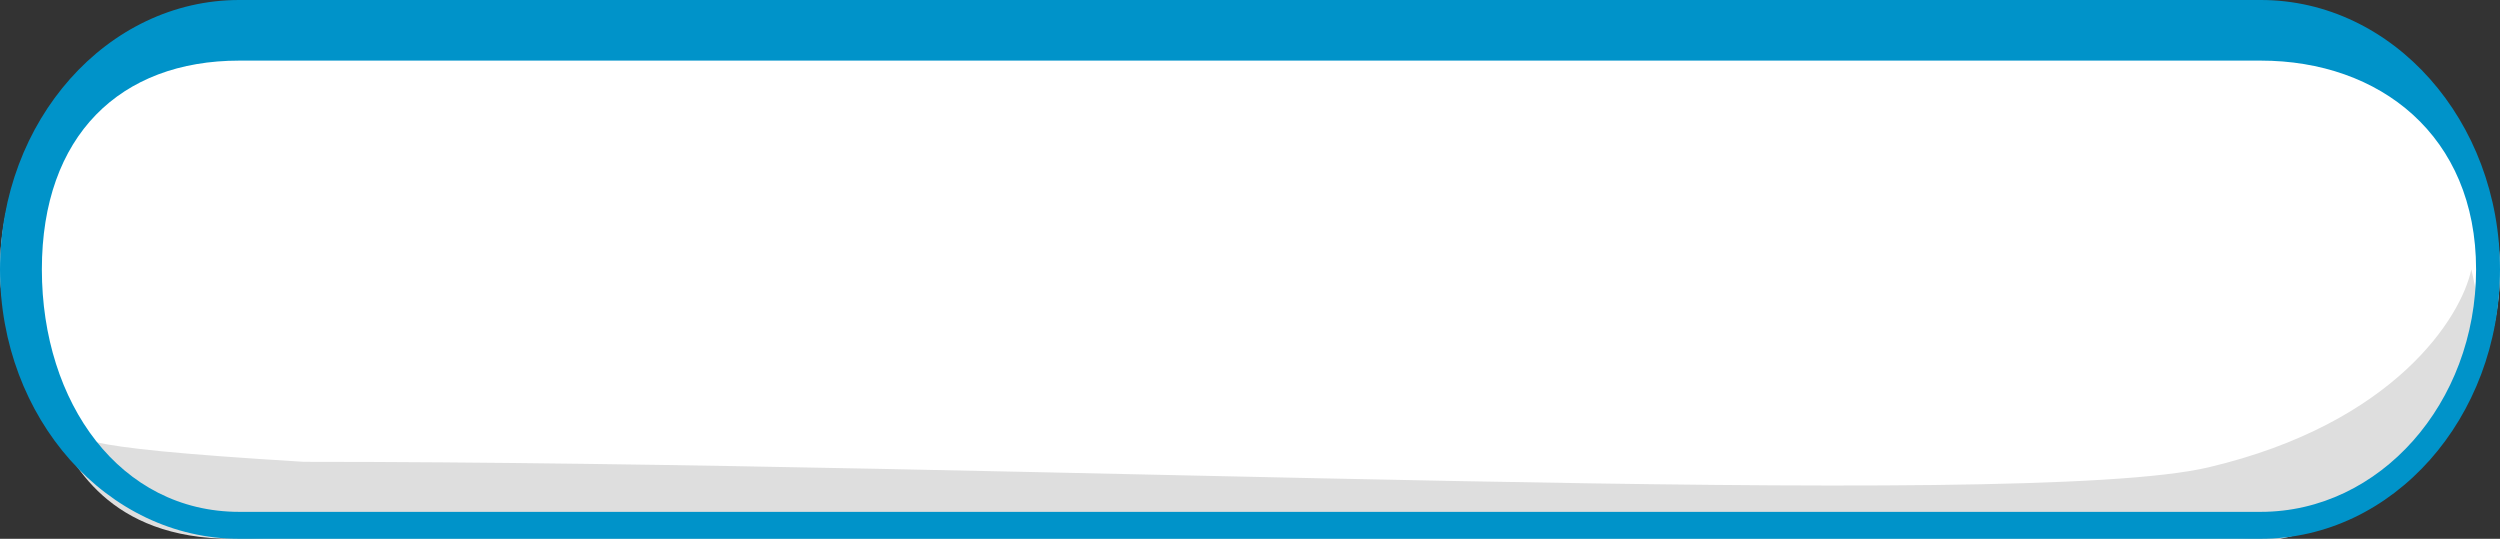
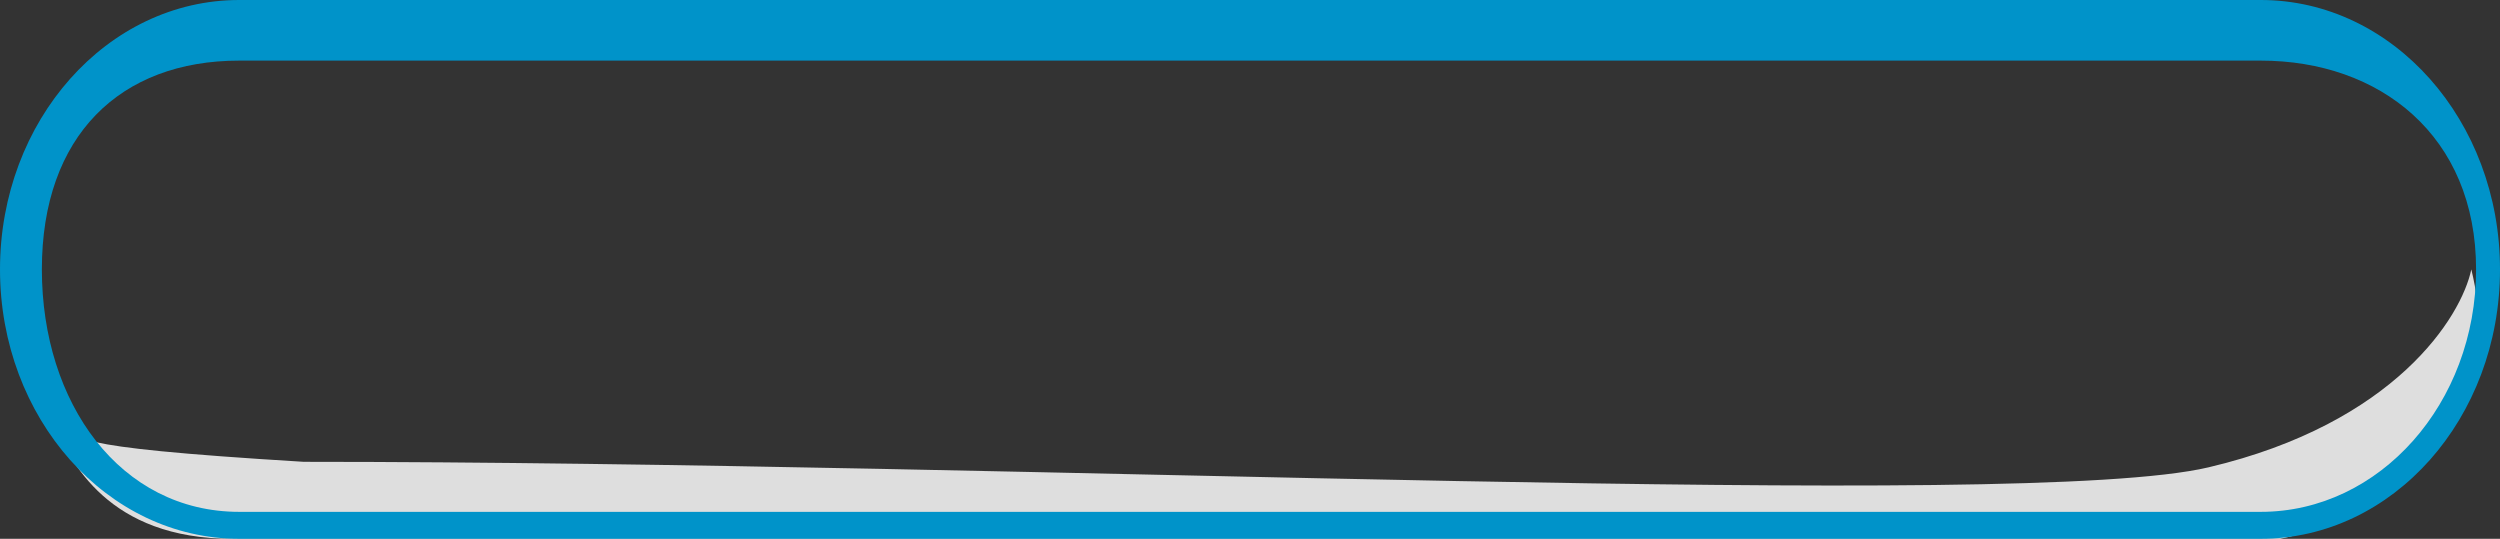
<svg xmlns="http://www.w3.org/2000/svg" width="232" height="50" viewBox="0 0 232 50" fill="none">
  <rect x="0" y="0" width="232" height="50" fill="#333333" stroke="none" />
-   <rect width="232" height="50" rx="25" fill="white" />
  <path d="M204.957 43.367C222.245 39.286 228.415 29.422 229.338 25C233.328 41.327 219.179 48.469 211.606 50H21.539C10.013 50 6.578 42.857 4.915 39.286C8.425 40.646 4.361 41.407 28.189 42.857C95.239 42.857 187.668 47.449 204.957 43.367Z" fill="#DEDEDE" />
  <path fill-rule="evenodd" clip-rule="evenodd" d="M209.799 5.625H116.555H22.201C11.166 5.625 3.885 12.574 3.885 25C3.885 37.426 11.166 47.5 22.201 47.5H209.799C220.834 47.5 229.78 37.426 229.78 25C229.78 12.574 220.834 5.625 209.799 5.625ZM22.201 0C9.94 0 0 11.193 0 25C0 38.807 9.94 50 22.201 50H209.799C222.06 50 232 38.807 232 25C232 11.193 222.06 0 209.799 0H22.201Z" fill="#0093C9" />
</svg>